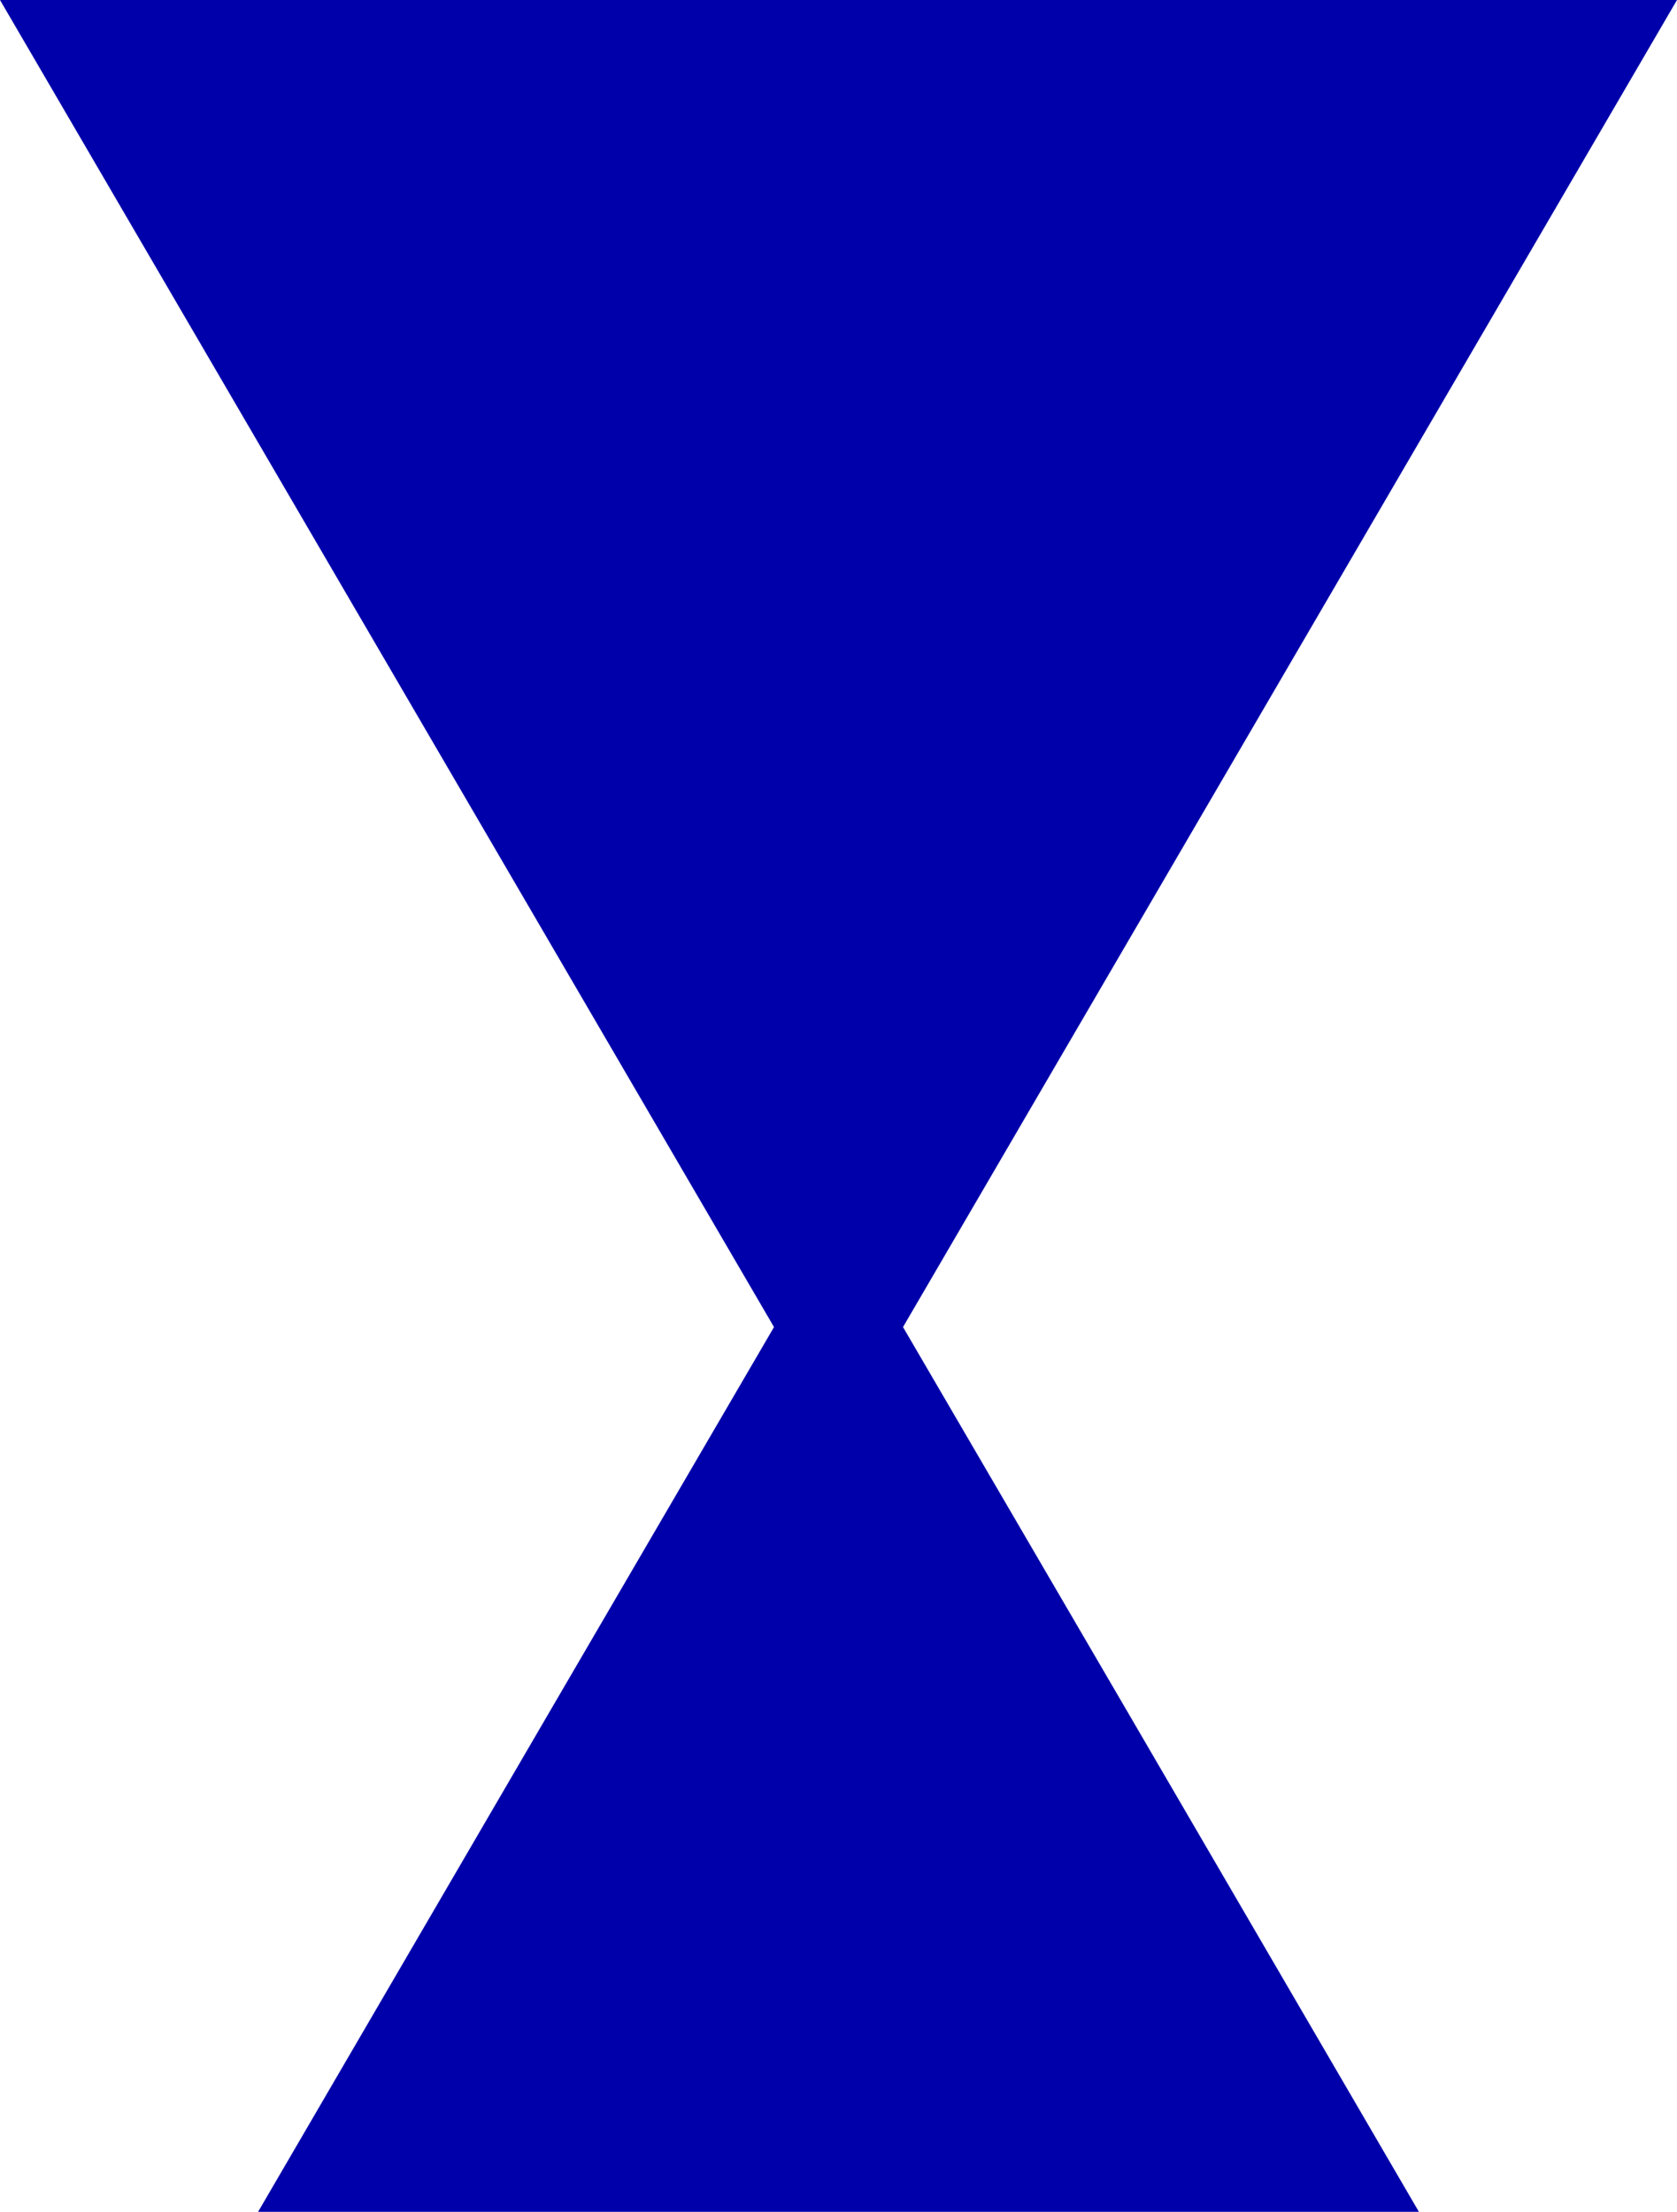
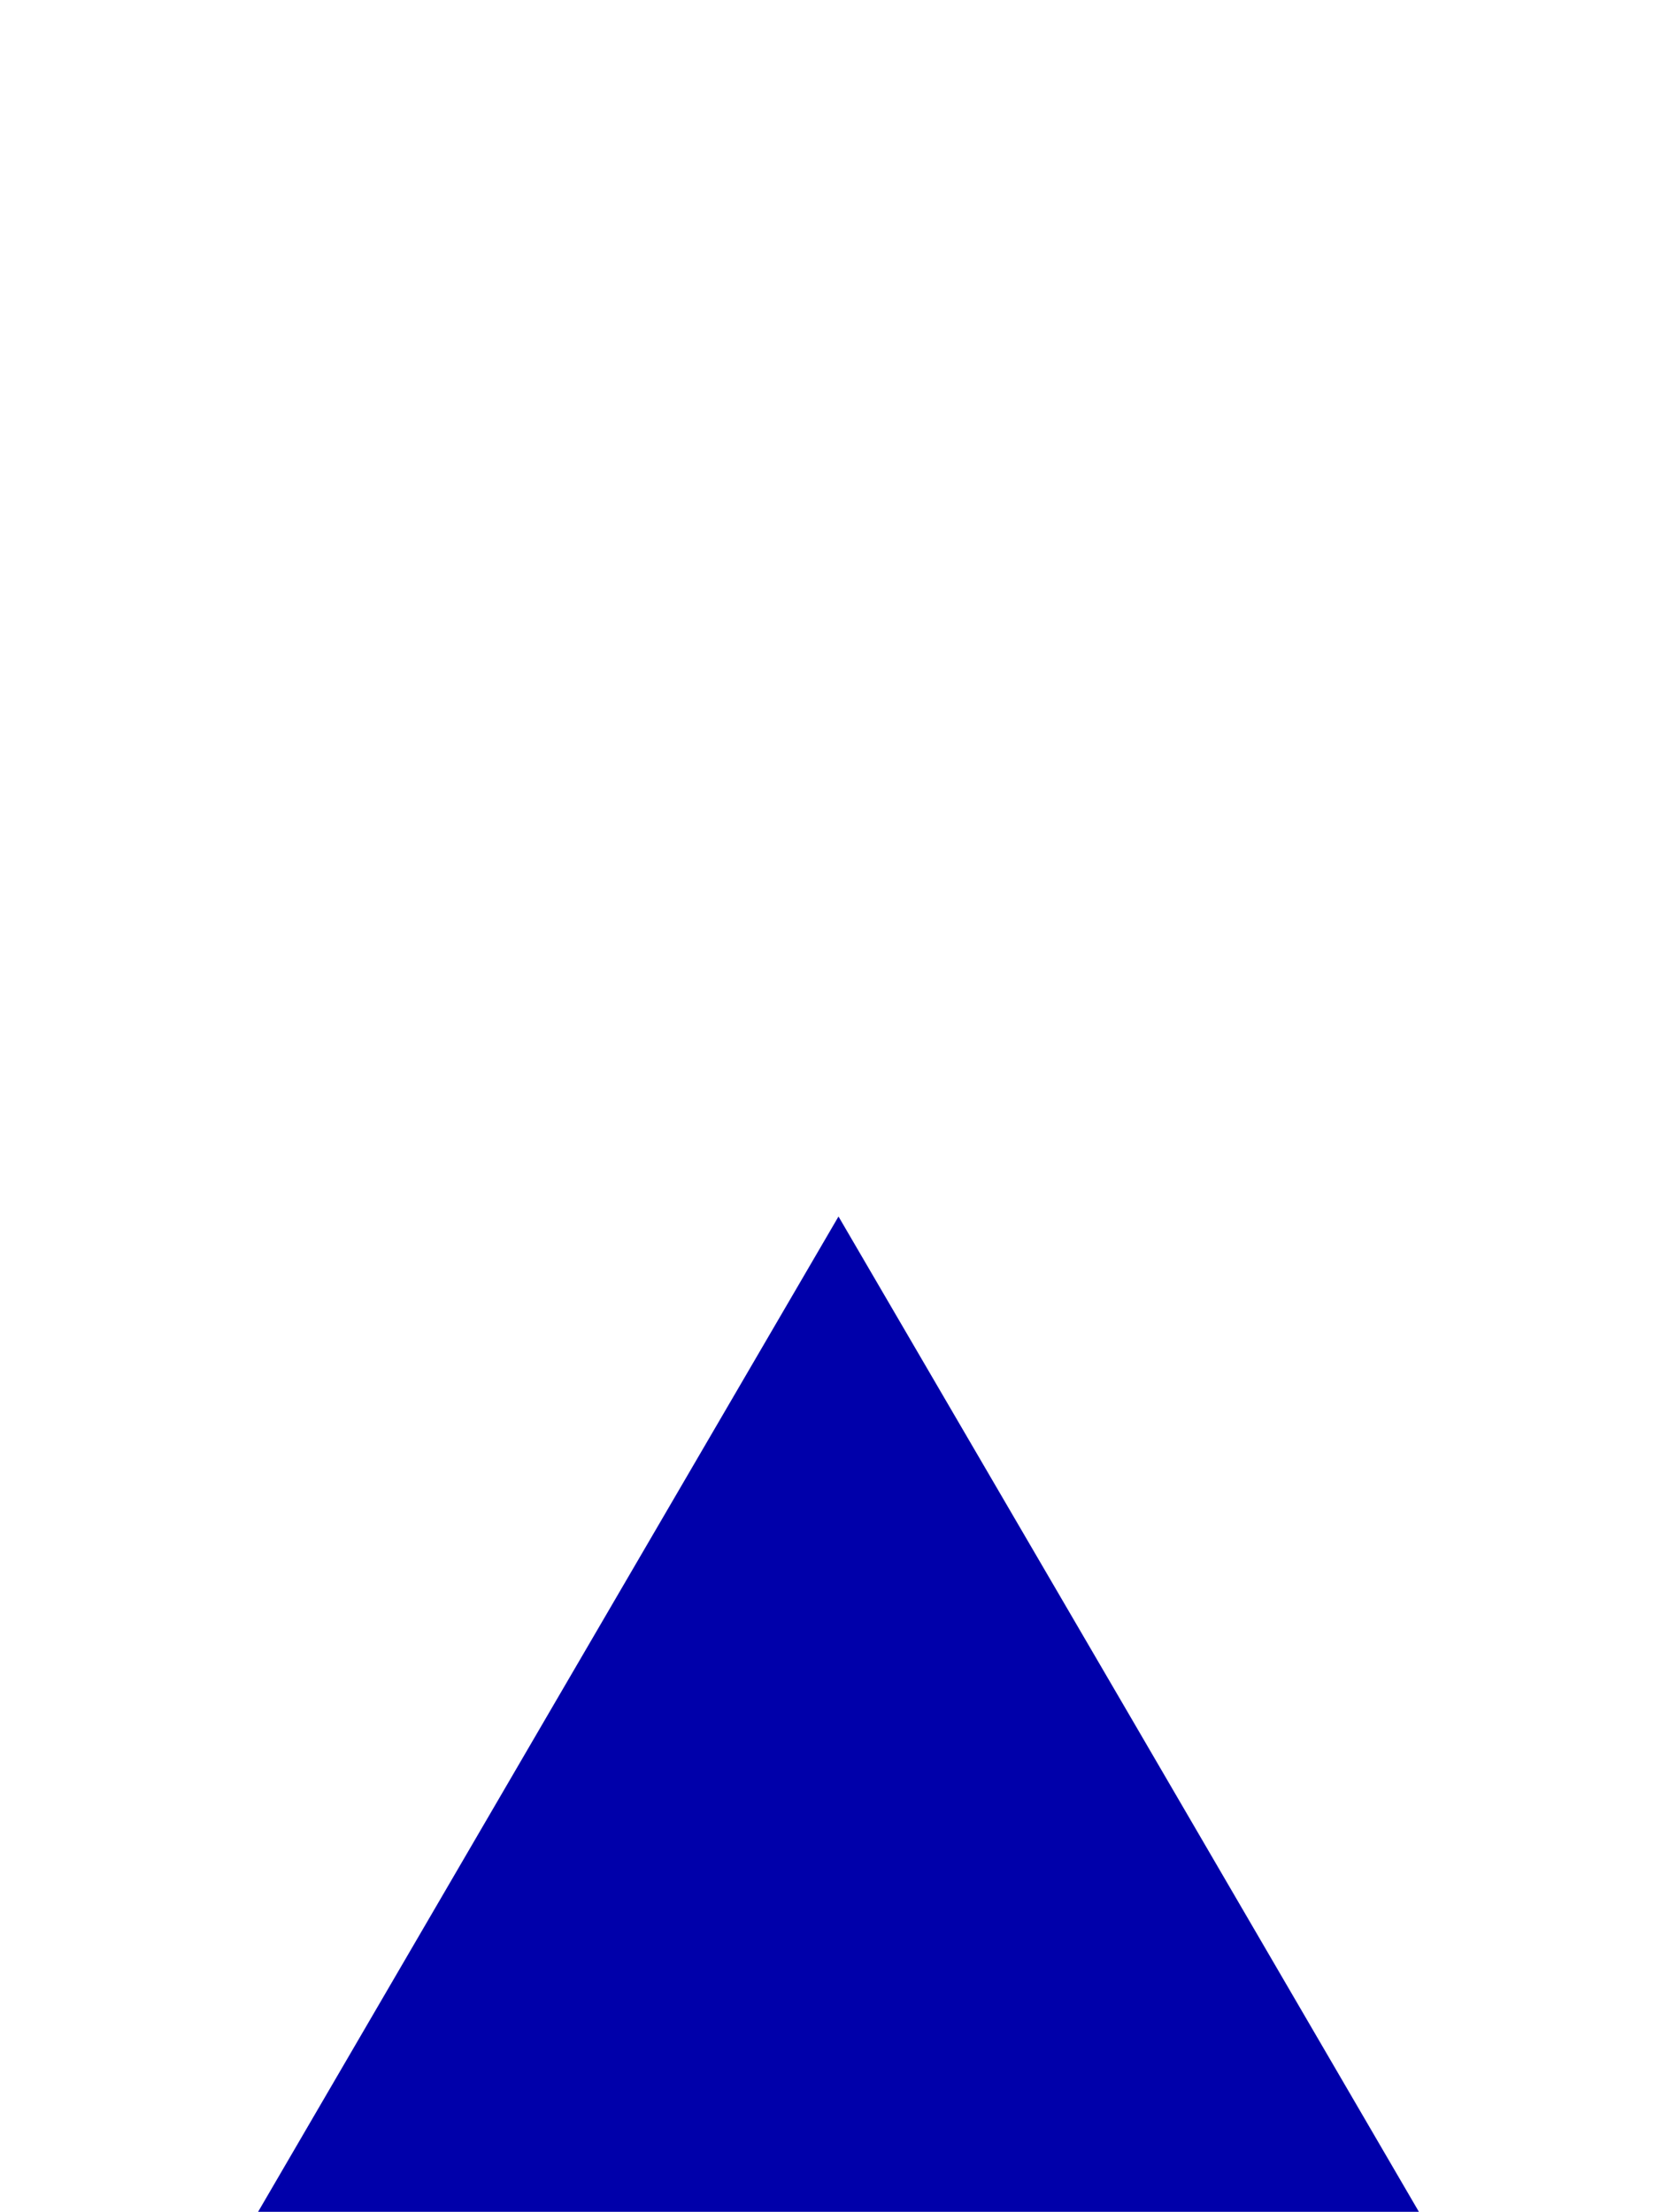
<svg xmlns="http://www.w3.org/2000/svg" version="1.1" id="Layer_1" x="0px" y="0px" viewBox="0 0 107.48 141.732" enable-background="new 0 0 107.48 141.732" xml:space="preserve">
  <g>
    <polygon fill-rule="evenodd" clip-rule="evenodd" fill="#0000AA" points="53.74,77.953 35.137,109.838    16.542,141.732 53.74,141.732 90.938,141.732 72.347,109.838  " />
-     <polygon fill-rule="evenodd" clip-rule="evenodd" fill="#0000AA" points="53.74,92.126 26.869,46.06 0,0    53.74,0 107.48,0 80.614,46.06  " />
  </g>
</svg>